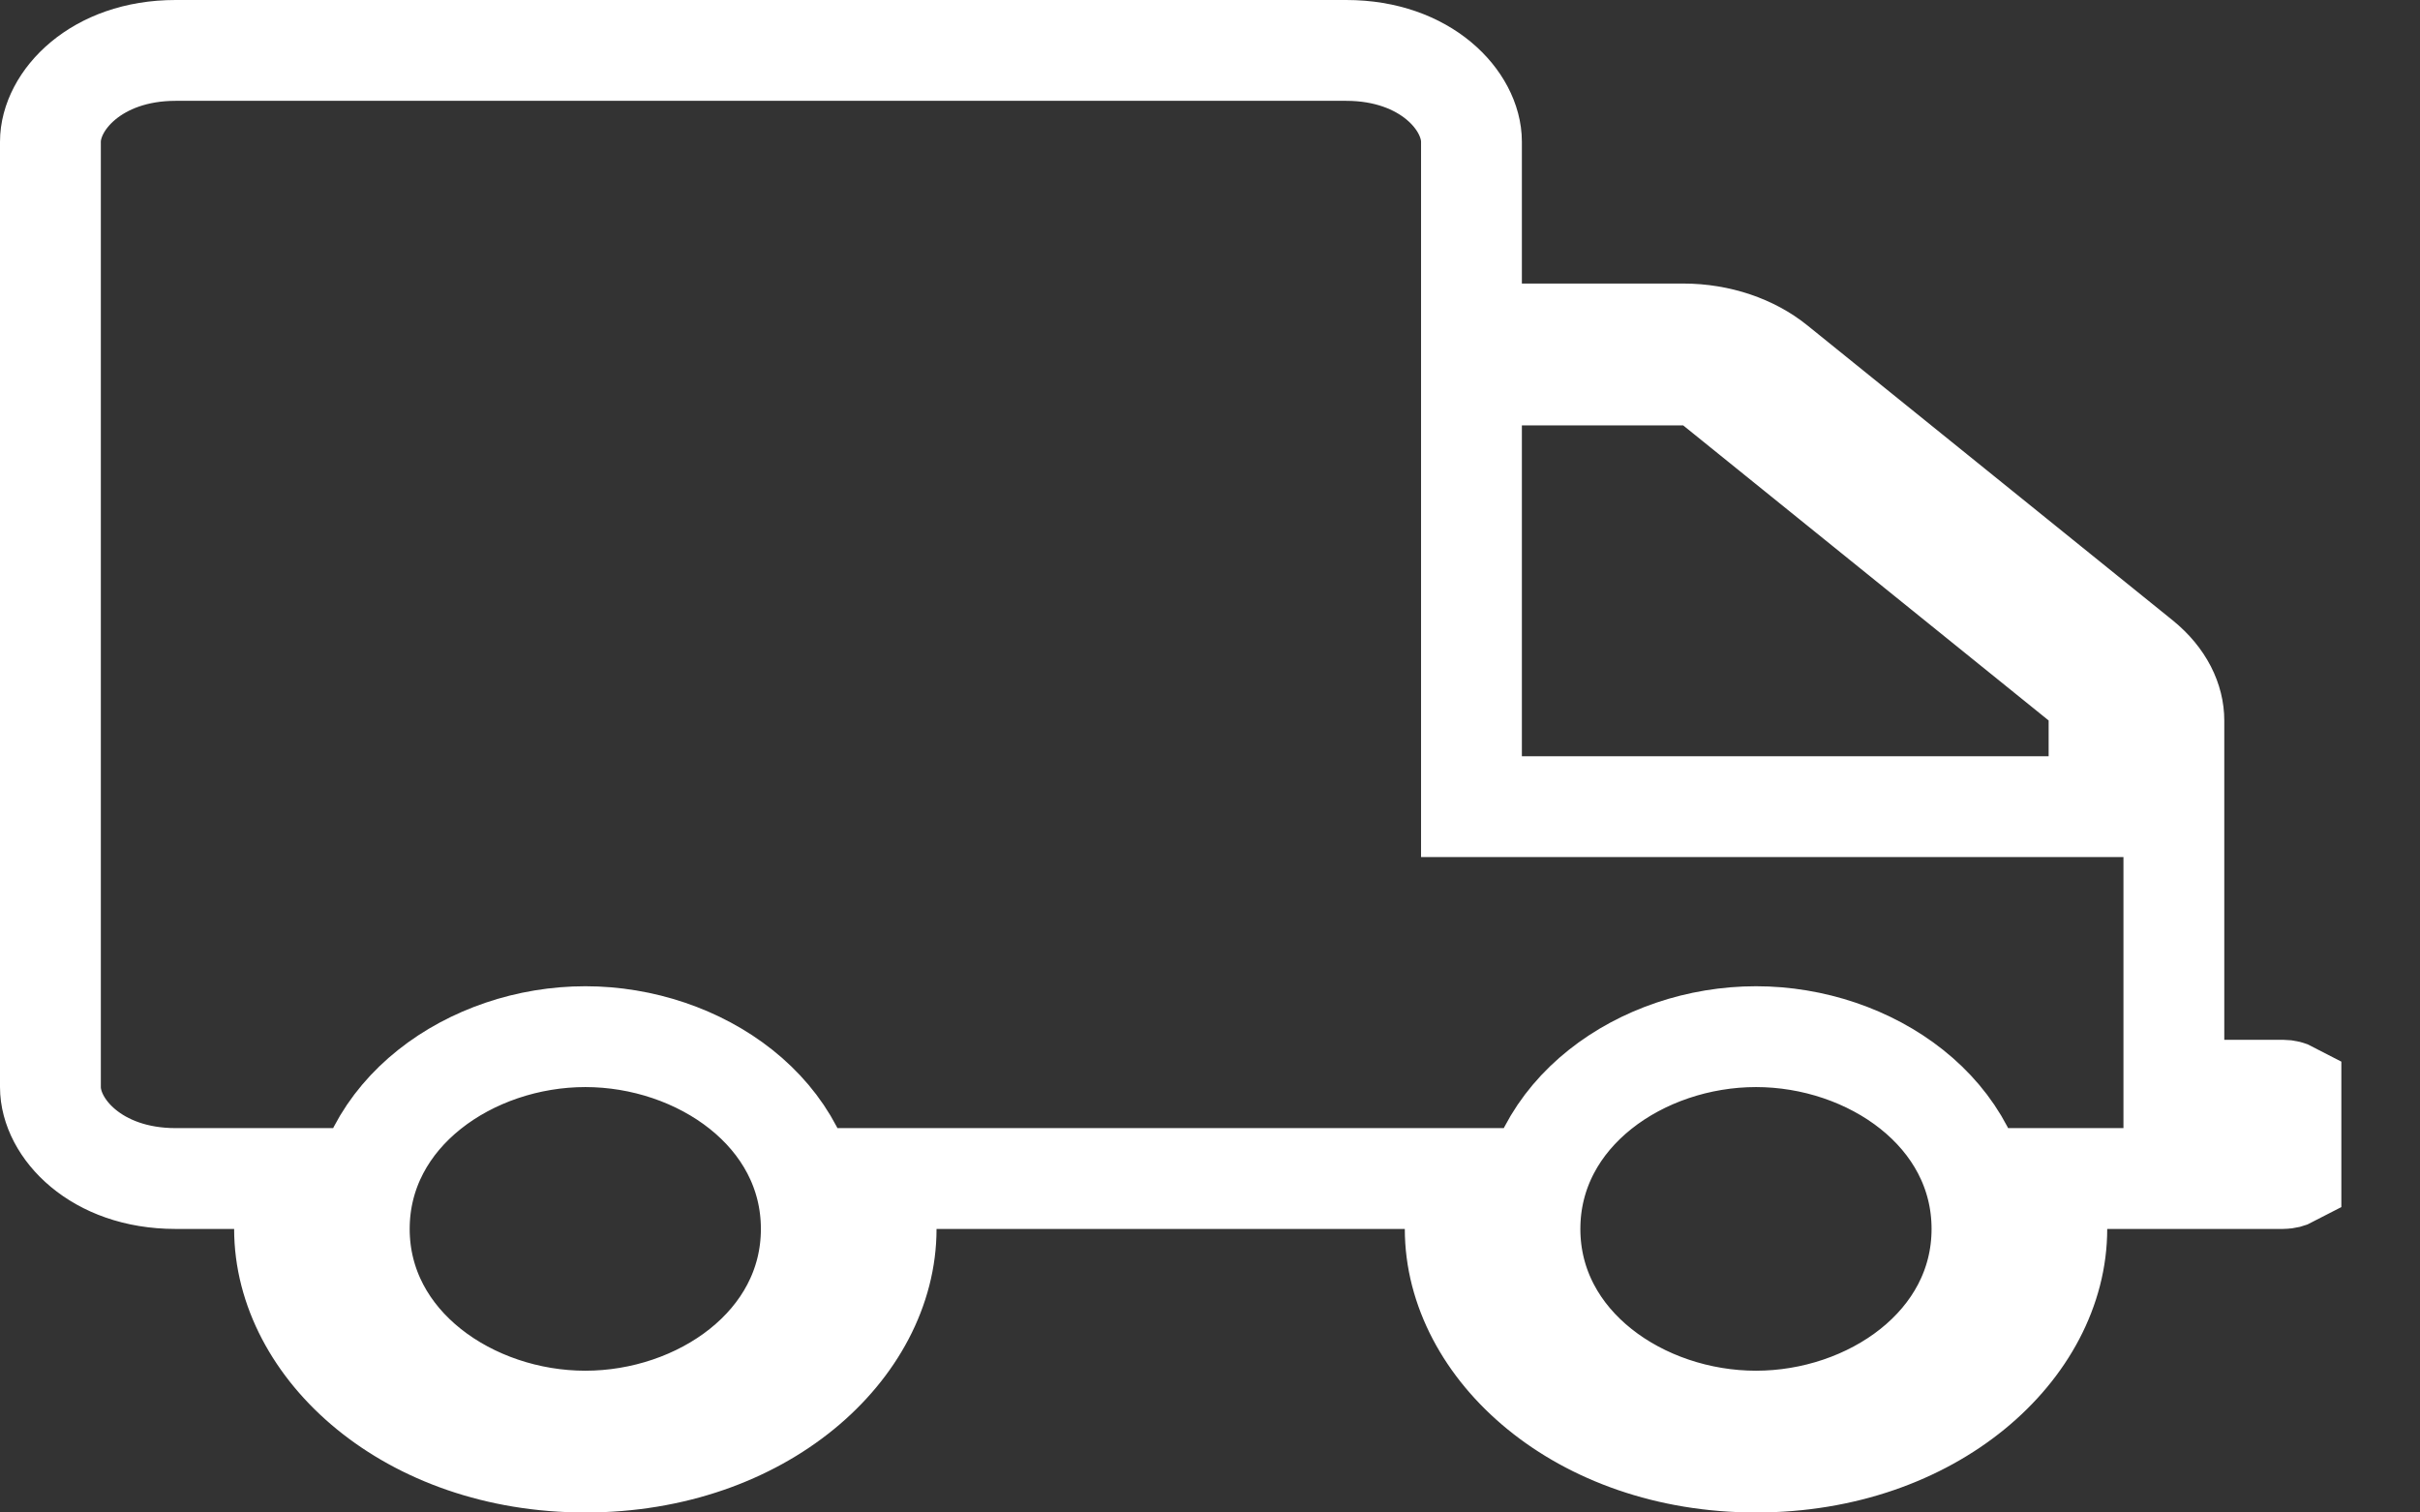
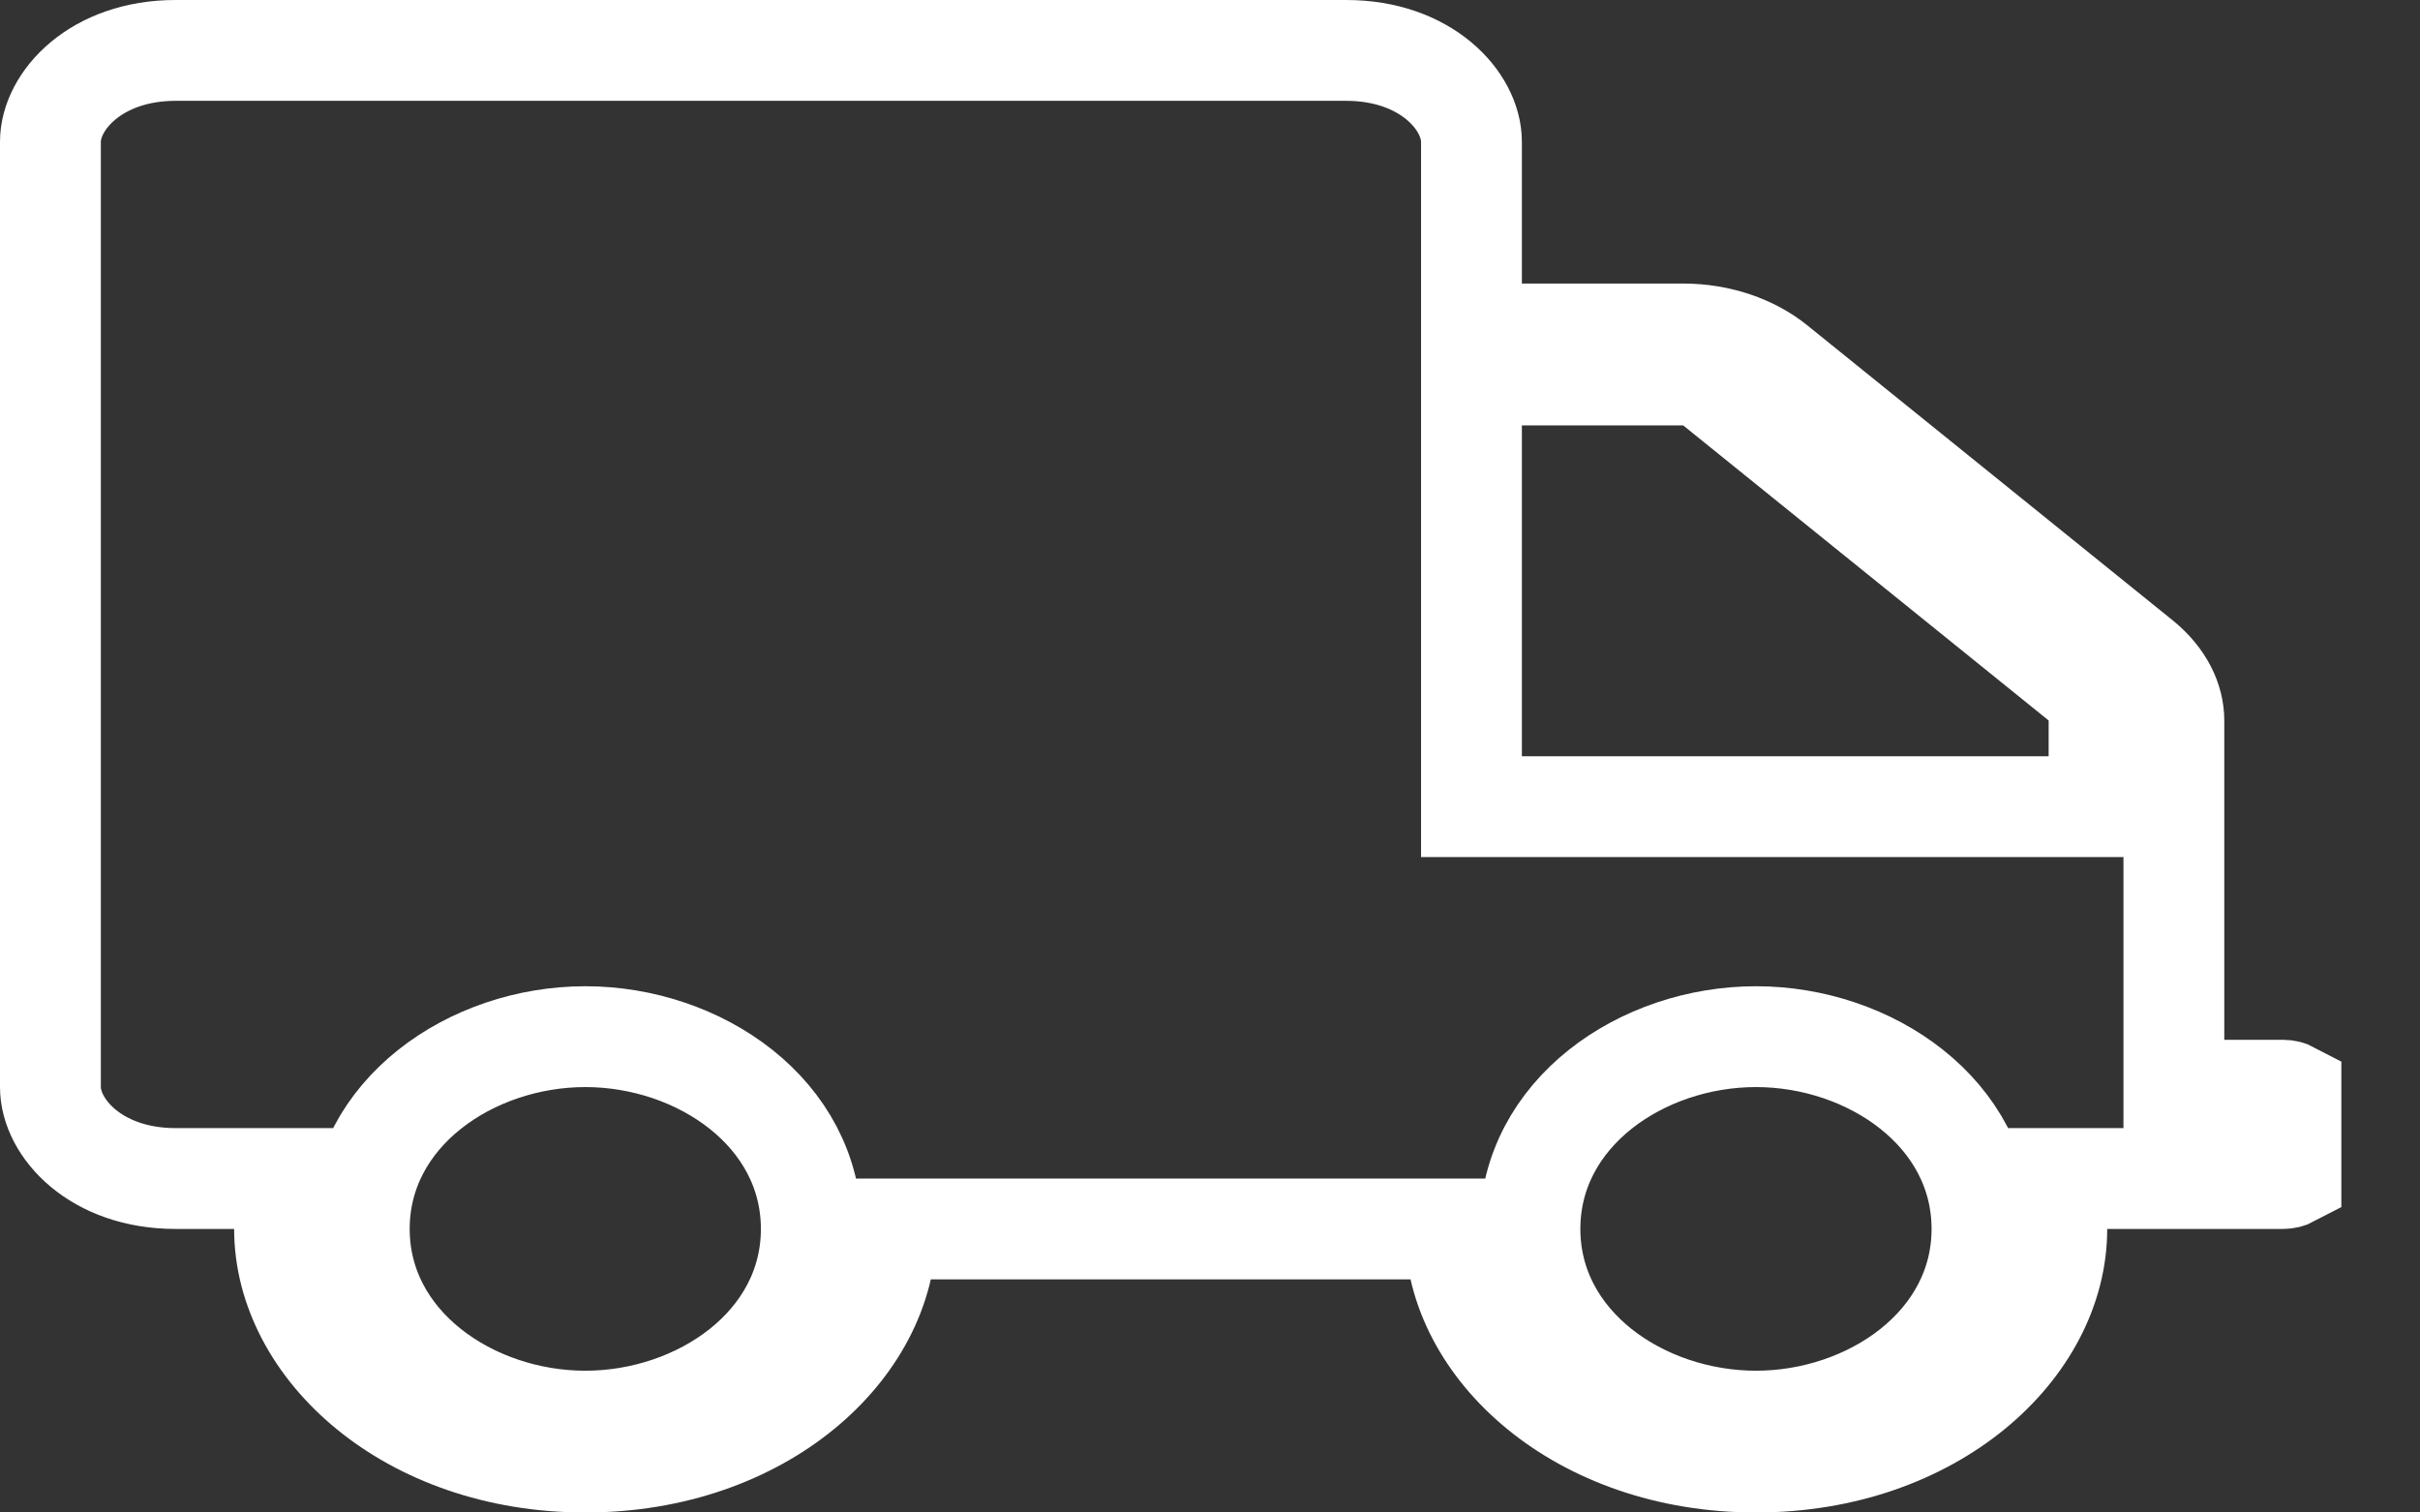
<svg xmlns="http://www.w3.org/2000/svg" width="24" height="15" viewBox="0 0 24 15" fill="none">
  <rect x="0" y="0" width="24" height="15" fill="#333333" stroke="none" />
-   <path d="M21.559 10.312V10.812H22.059H22.639C22.676 10.812 22.703 10.821 22.72 10.83V11.67C22.703 11.679 22.676 11.688 22.639 11.688H20.898H20.398V12.188C20.398 13.37 19.167 14.5 17.415 14.5C15.663 14.5 14.432 13.37 14.432 12.188V11.688H13.932H9.288H8.788V12.188C8.788 13.37 7.557 14.5 5.805 14.5C4.053 14.5 2.822 13.37 2.822 12.188V11.688H2.322H1.741C0.951 11.688 0.5 11.187 0.5 10.781V1.406C0.5 1.001 0.951 0.5 1.741 0.5H13.351C14.142 0.5 14.593 1.001 14.593 1.406V2.812V3.312H15.093H16.693C17.05 3.312 17.379 3.429 17.609 3.615L21.233 6.541C21.46 6.725 21.559 6.946 21.559 7.146V10.312ZM20.317 8H20.817V7.5V7.146V6.907L20.631 6.756L17.007 3.83L16.869 3.719H16.693H15.093H14.593V4.219V7.5V8H15.093H20.317ZM3.563 12.188C3.563 13.335 4.673 14.094 5.805 14.094C6.937 14.094 8.046 13.335 8.046 12.188C8.046 11.04 6.937 10.281 5.805 10.281C4.673 10.281 3.563 11.04 3.563 12.188ZM15.173 12.188C15.173 13.335 16.282 14.094 17.415 14.094C18.547 14.094 19.656 13.335 19.656 12.188C19.656 11.04 18.547 10.281 17.415 10.281C16.282 10.281 15.173 11.04 15.173 12.188Z" stroke="white" />
+   <path d="M21.559 10.312V10.812H22.059H22.639C22.676 10.812 22.703 10.821 22.72 10.83V11.67C22.703 11.679 22.676 11.688 22.639 11.688H20.898H20.398V12.188C20.398 13.37 19.167 14.5 17.415 14.5C15.663 14.5 14.432 13.37 14.432 12.188H13.932H9.288H8.788V12.188C8.788 13.37 7.557 14.5 5.805 14.5C4.053 14.5 2.822 13.37 2.822 12.188V11.688H2.322H1.741C0.951 11.688 0.5 11.187 0.5 10.781V1.406C0.5 1.001 0.951 0.5 1.741 0.5H13.351C14.142 0.5 14.593 1.001 14.593 1.406V2.812V3.312H15.093H16.693C17.05 3.312 17.379 3.429 17.609 3.615L21.233 6.541C21.46 6.725 21.559 6.946 21.559 7.146V10.312ZM20.317 8H20.817V7.5V7.146V6.907L20.631 6.756L17.007 3.83L16.869 3.719H16.693H15.093H14.593V4.219V7.5V8H15.093H20.317ZM3.563 12.188C3.563 13.335 4.673 14.094 5.805 14.094C6.937 14.094 8.046 13.335 8.046 12.188C8.046 11.04 6.937 10.281 5.805 10.281C4.673 10.281 3.563 11.04 3.563 12.188ZM15.173 12.188C15.173 13.335 16.282 14.094 17.415 14.094C18.547 14.094 19.656 13.335 19.656 12.188C19.656 11.04 18.547 10.281 17.415 10.281C16.282 10.281 15.173 11.04 15.173 12.188Z" stroke="white" />
</svg>